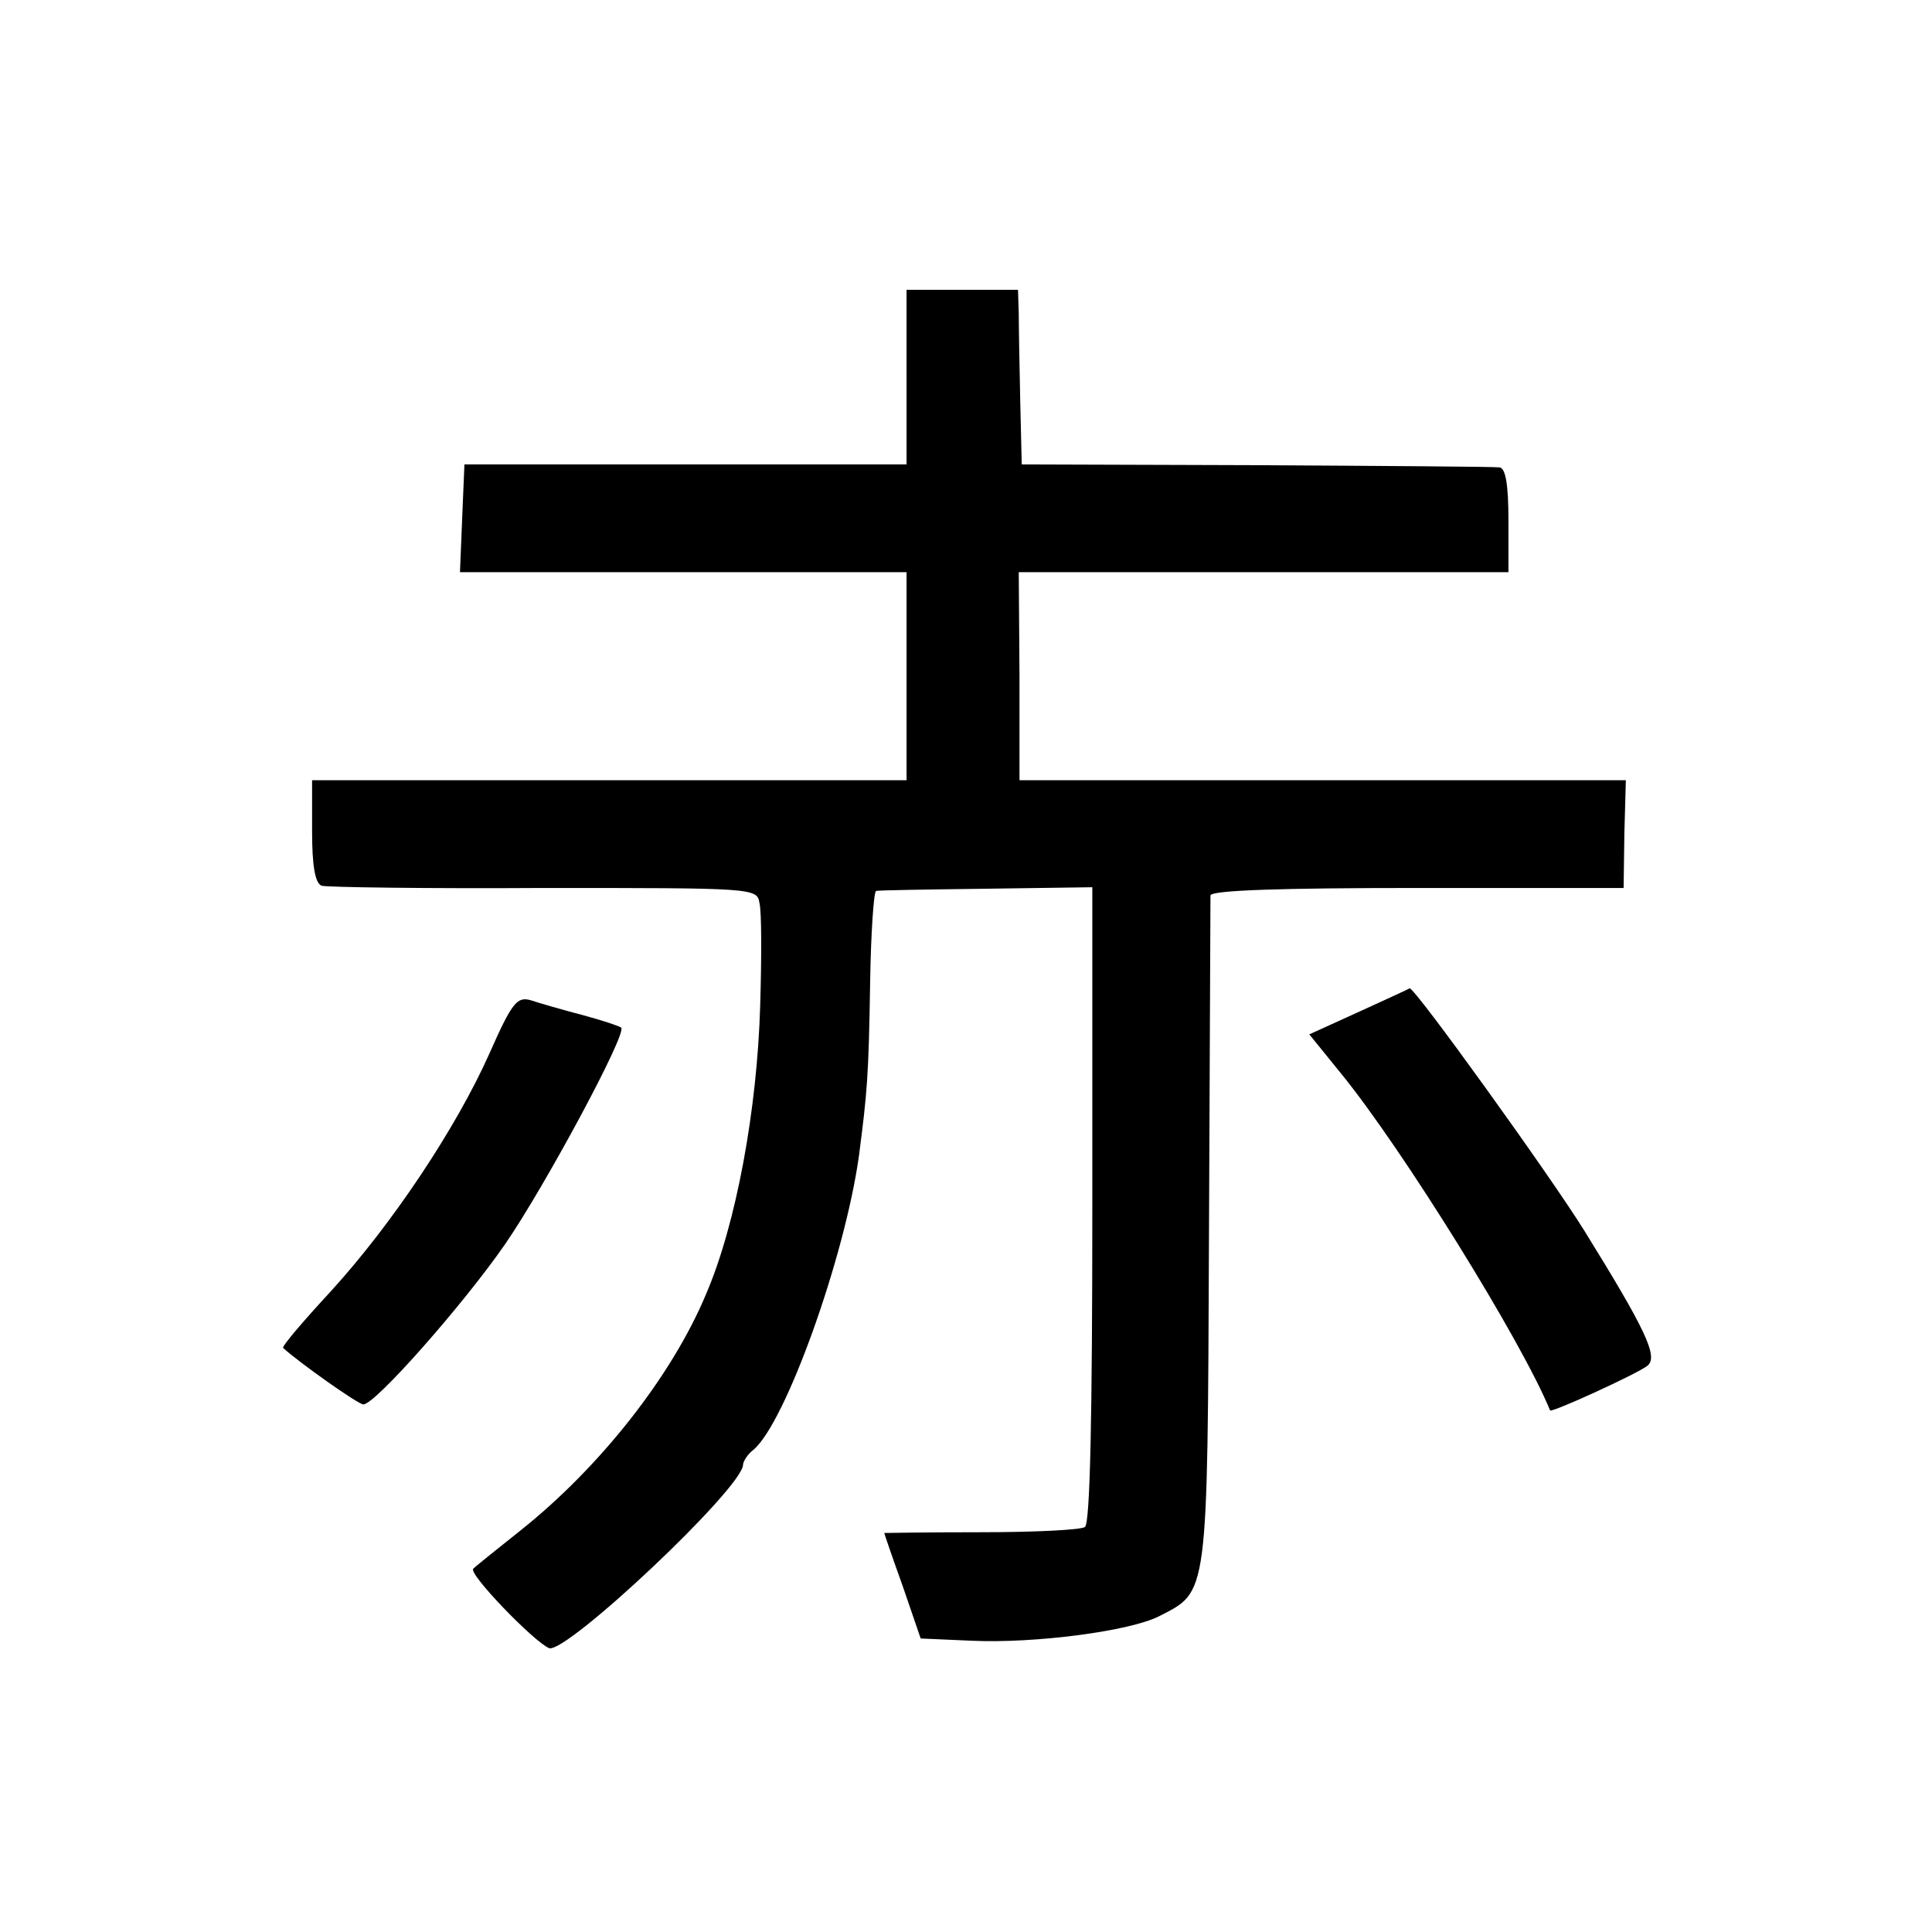
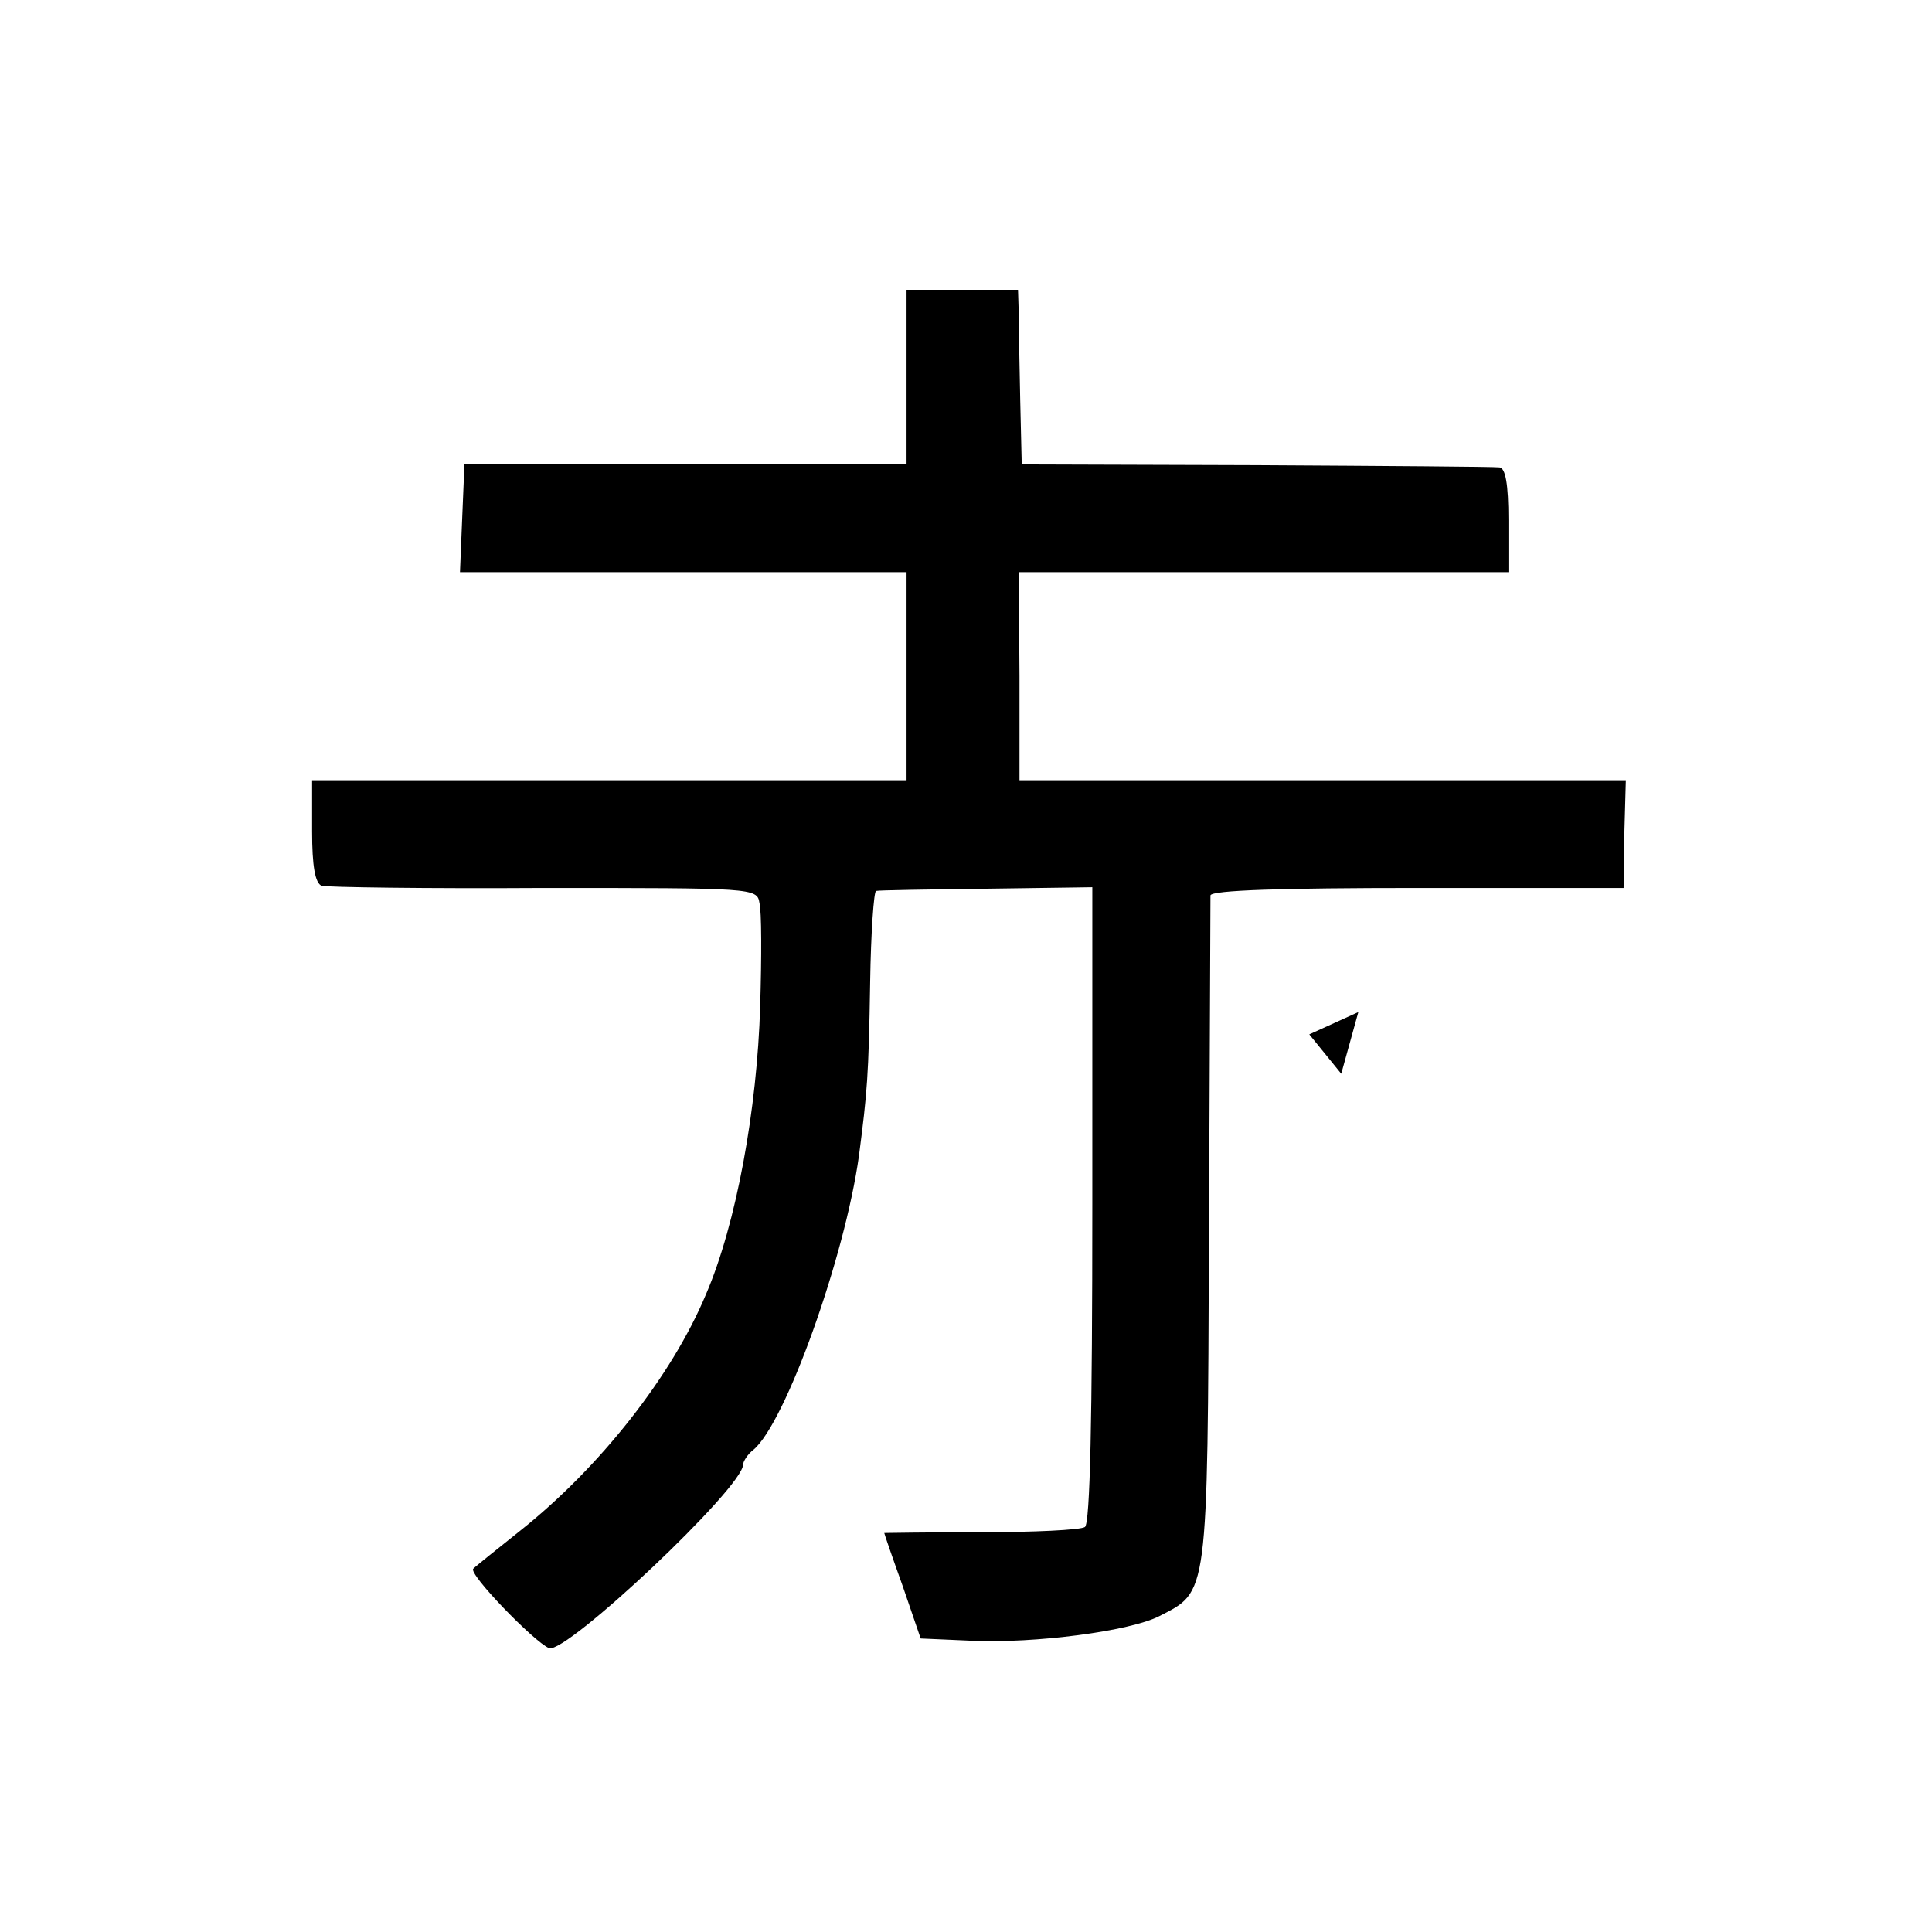
<svg xmlns="http://www.w3.org/2000/svg" version="1.0" width="260pt" height="260pt" viewBox="0 0 260 260" preserveAspectRatio="xMidYMid meet">
  <g transform="translate(0,260) scale(0.1,-0.1)" fill="#000000" stroke="none">
    <path d="M1220 2092 l0 -117 -297 0 -298 0 -3 -72 -3 -73 301 0 300 0 0 -140 0 -140 -400 0 -400 0 0 -69 c0 -46 4 -70 13 -73 6 -2 141 -4 299 -3 281 0 287 0 290 -20 3 -11 3 -73 1 -139 -4 -138 -32 -293 -73 -388 -46 -110 -143 -233 -250 -318 -30 -24 -59 -47 -63 -51 -8 -6 82 -99 102 -107 23 -8 261 216 261 247 0 4 6 14 14 20 43 36 123 259 142 396 11 85 13 106 15 233 1 67 5 123 8 123 3 1 70 2 149 3 l142 2 0 -427 c0 -287 -3 -430 -10 -434 -6 -4 -69 -7 -140 -7 -72 0 -130 -1 -130 -1 0 -1 11 -33 25 -72 l24 -70 68 -3 c86 -4 214 13 253 33 66 34 65 22 67 515 1 245 2 450 2 455 1 7 97 10 278 10 l278 0 1 73 2 72 -408 0 -408 0 0 140 -1 140 330 0 329 0 0 70 c0 49 -4 70 -12 71 -7 1 -155 2 -328 3 l-315 1 -2 85 c-1 47 -2 100 -2 118 l-1 32 -75 0 -75 0 0 -118z" />
-     <path d="M1828 1238 l-66 -30 43 -53 c83 -102 243 -360 281 -453 1 -4 117 49 131 60 15 12 -2 48 -85 182 -46 74 -228 327 -235 326 -1 -1 -32 -15 -69 -32z" />
-     <path d="M659 1183 c-45 -101 -131 -230 -214 -321 -37 -40 -66 -74 -64 -76 22 -20 101 -76 108 -76 16 0 135 135 191 216 53 77 164 283 156 291 -2 2 -26 10 -52 17 -27 7 -58 16 -70 20 -18 5 -25 -3 -55 -71z" />
+     <path d="M1828 1238 l-66 -30 43 -53 z" />
  </g>
</svg>